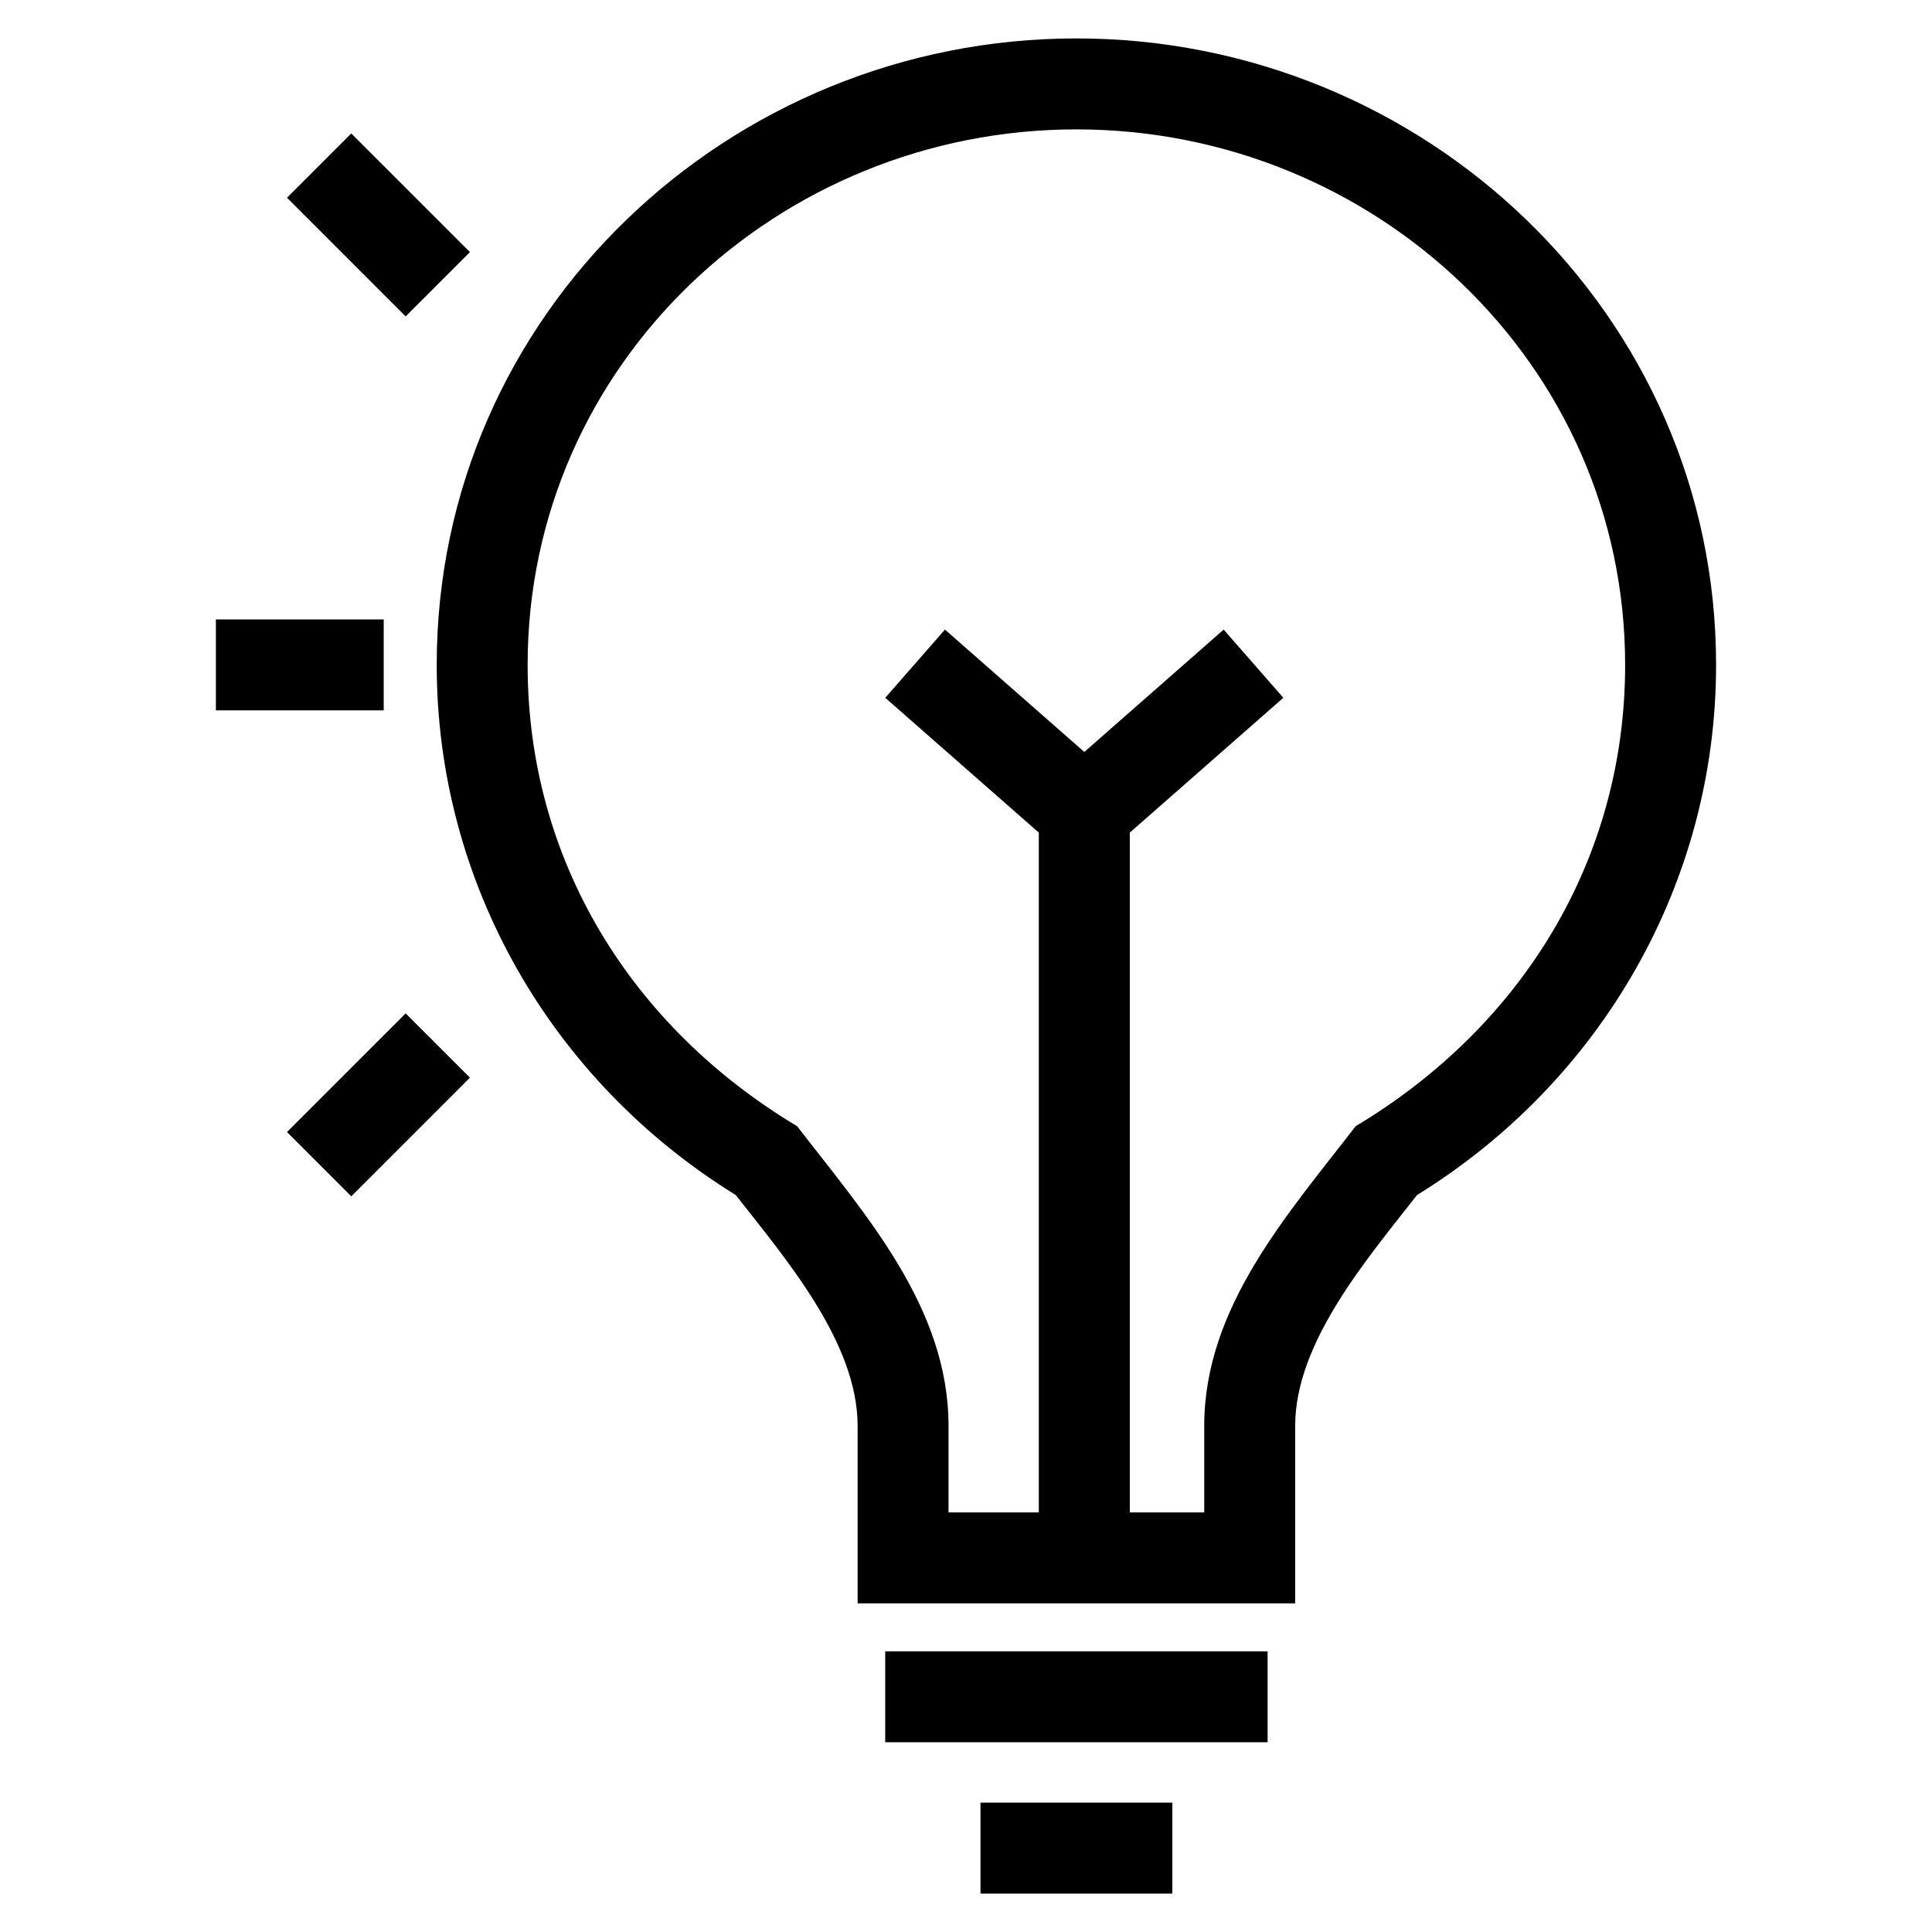
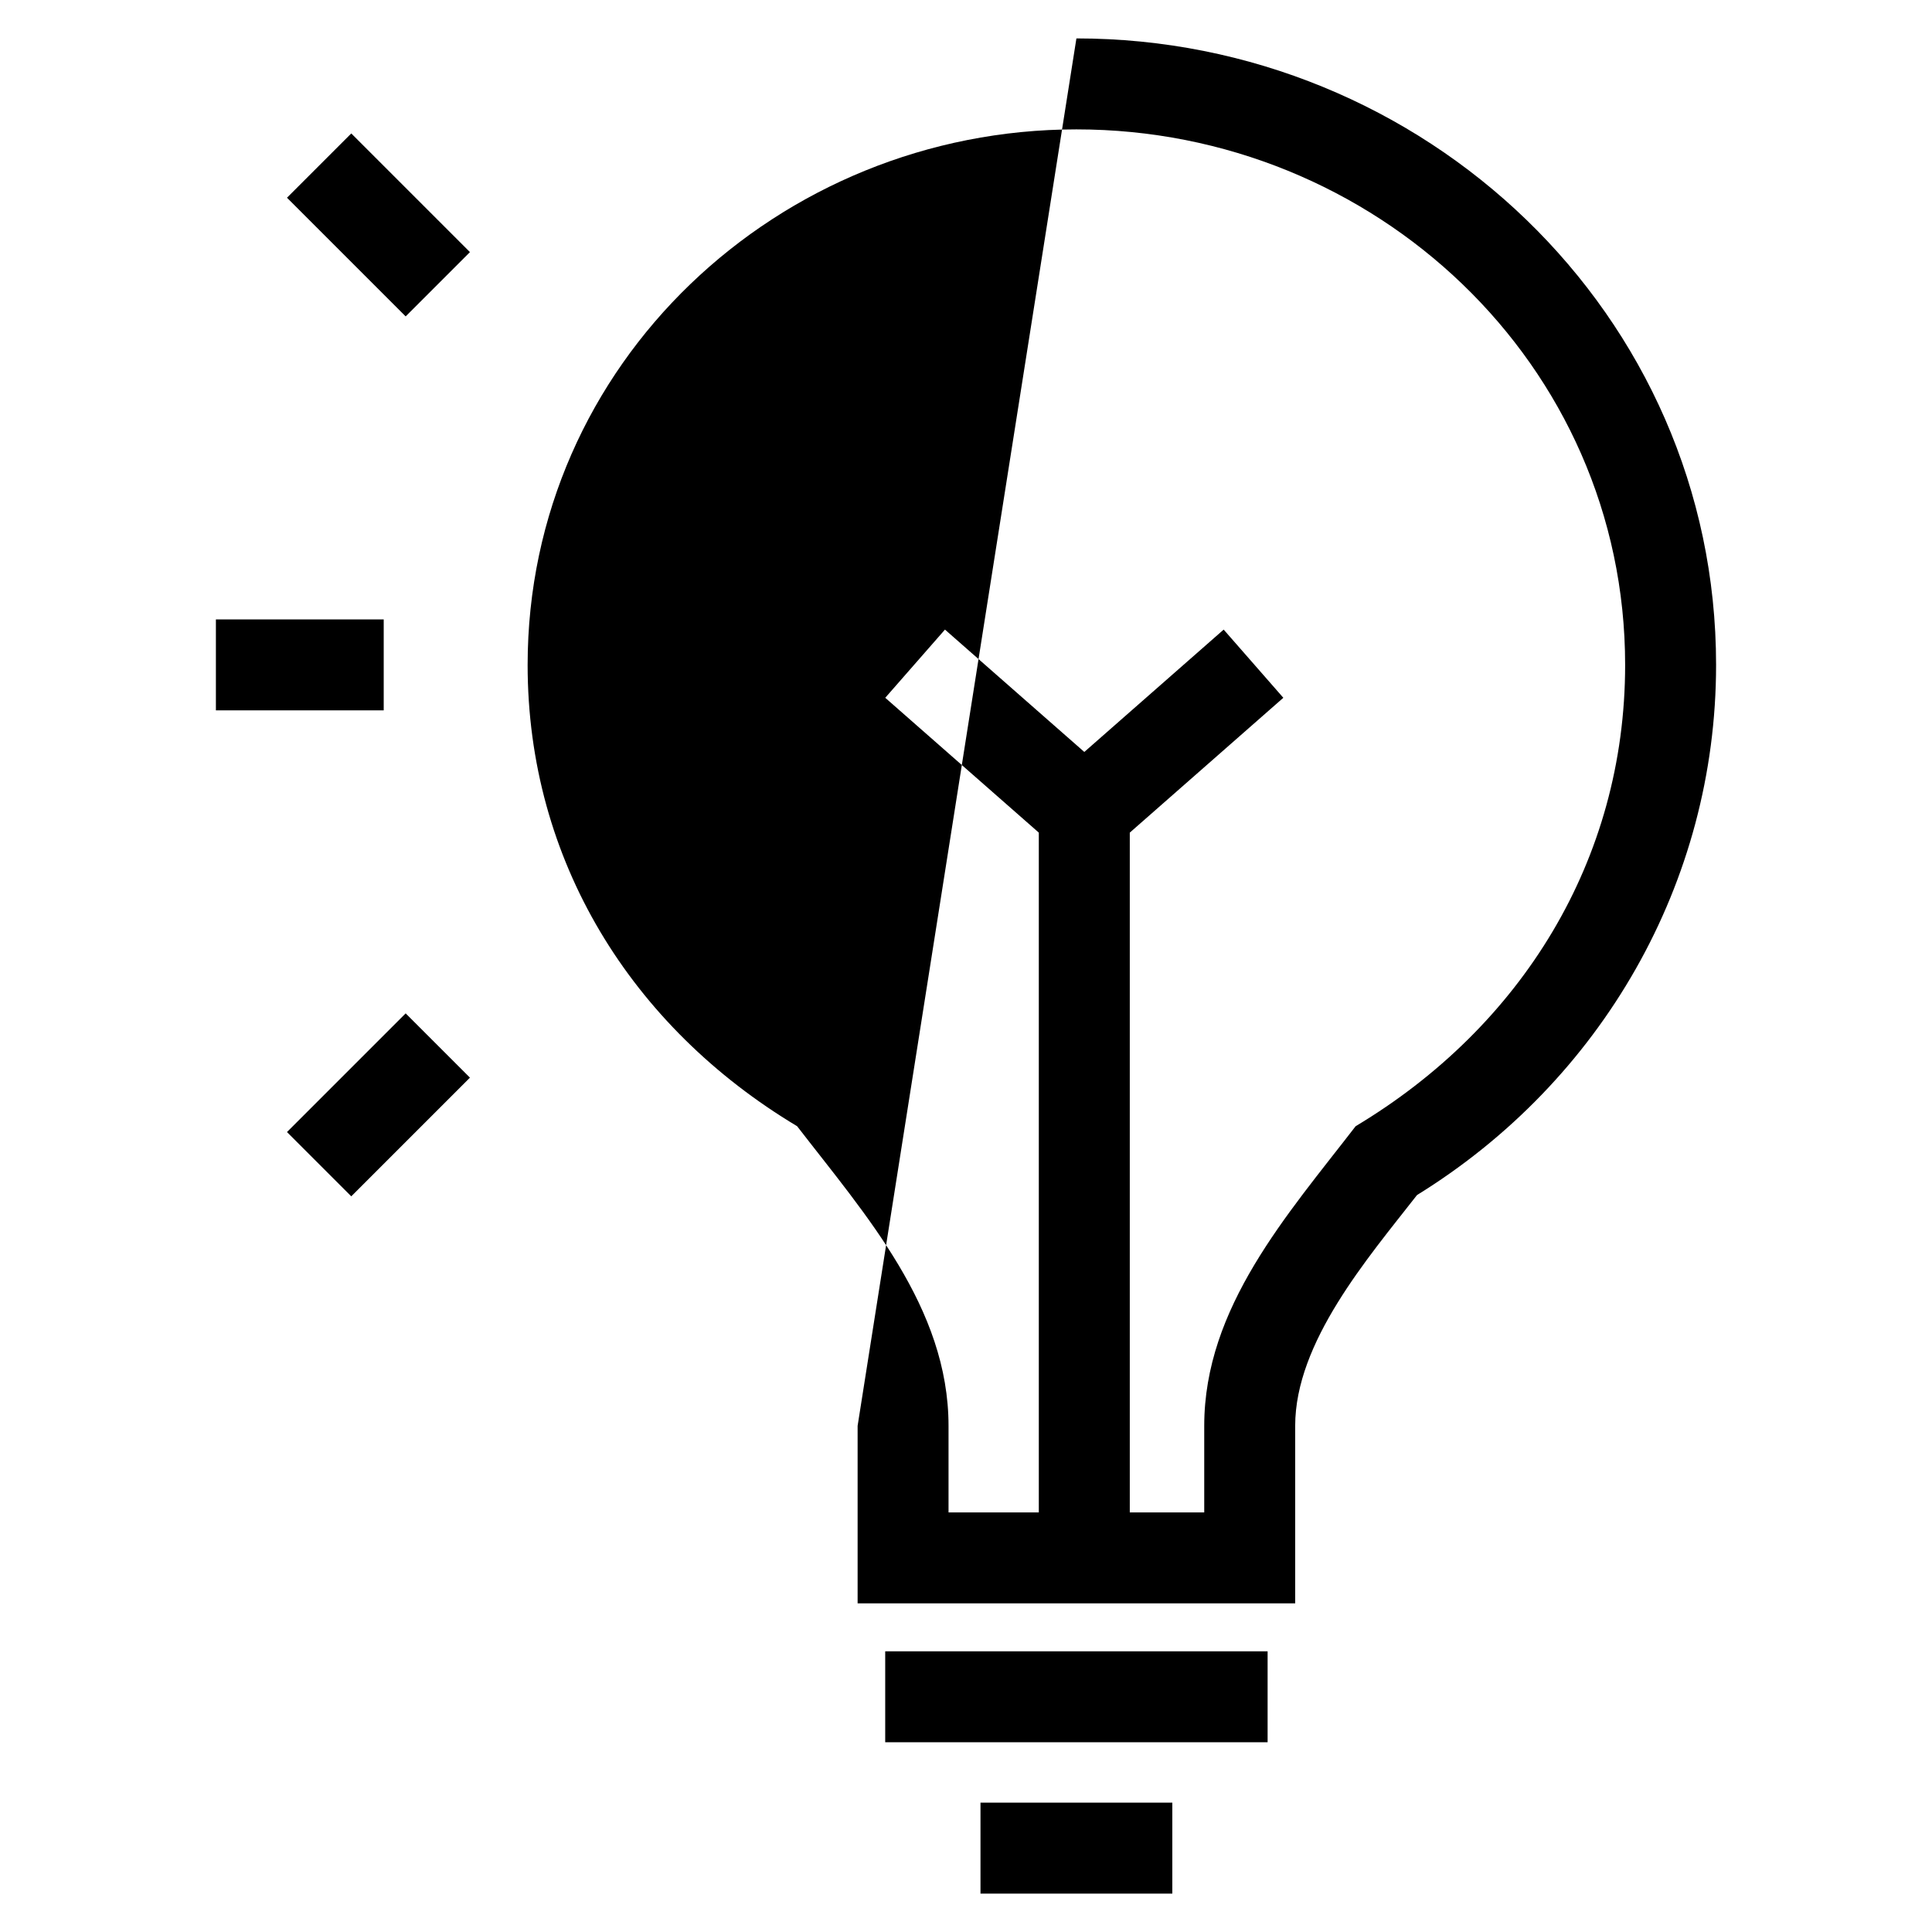
<svg xmlns="http://www.w3.org/2000/svg" fill="#000000" width="800px" height="800px" version="1.1" viewBox="144 144 512 512">
-   <path d="m429.26 154.18c92.086 0 169.52 72.961 169.52 166.02 0 57.695-30.324 110.29-79.254 140.5-13.113 16.785-32.289 39.008-32.289 61.164v47.039h-115.96v-47.039c0-22.16-19.172-44.379-32.289-61.164-48.93-30.211-79.254-82.801-79.254-140.5 0-93.062 77.434-166.02 169.52-166.02zm-192.17 25.184 31.449 31.449-17.035 17.035-31.449-31.449zm-17.035 264.64 31.449-31.449 17.035 17.035-31.449 31.449zm-18.84-135.85h44.473v24.102h-44.473zm193.21 2.695 36.93 32.426 36.93-32.426 15.812 18.07-40.691 35.734v180.15h19.73v-22.938c0-31.383 22.027-55.934 40.125-79.41 43.934-26.312 71.418-70.492 71.418-122.25 0-79.867-66.52-141.92-145.42-141.92-78.906 0-145.43 62.047-145.43 141.92 0 51.777 27.434 95.895 71.418 122.25 18.094 23.457 40.125 48.051 40.125 79.41v22.938h23.926v-180.15l-40.695-35.734zm9.414 310.87h50.836v24.102h-50.836zm-25.25-40.102h101.34v24.102h-101.34z" />
+   <path d="m429.26 154.18c92.086 0 169.52 72.961 169.52 166.02 0 57.695-30.324 110.29-79.254 140.5-13.113 16.785-32.289 39.008-32.289 61.164v47.039h-115.96v-47.039zm-192.17 25.184 31.449 31.449-17.035 17.035-31.449-31.449zm-17.035 264.64 31.449-31.449 17.035 17.035-31.449 31.449zm-18.84-135.85h44.473v24.102h-44.473zm193.21 2.695 36.93 32.426 36.93-32.426 15.812 18.07-40.691 35.734v180.15h19.73v-22.938c0-31.383 22.027-55.934 40.125-79.41 43.934-26.312 71.418-70.492 71.418-122.25 0-79.867-66.52-141.92-145.42-141.92-78.906 0-145.43 62.047-145.43 141.92 0 51.777 27.434 95.895 71.418 122.25 18.094 23.457 40.125 48.051 40.125 79.41v22.938h23.926v-180.15l-40.695-35.734zm9.414 310.87h50.836v24.102h-50.836zm-25.25-40.102h101.34v24.102h-101.34z" />
</svg>